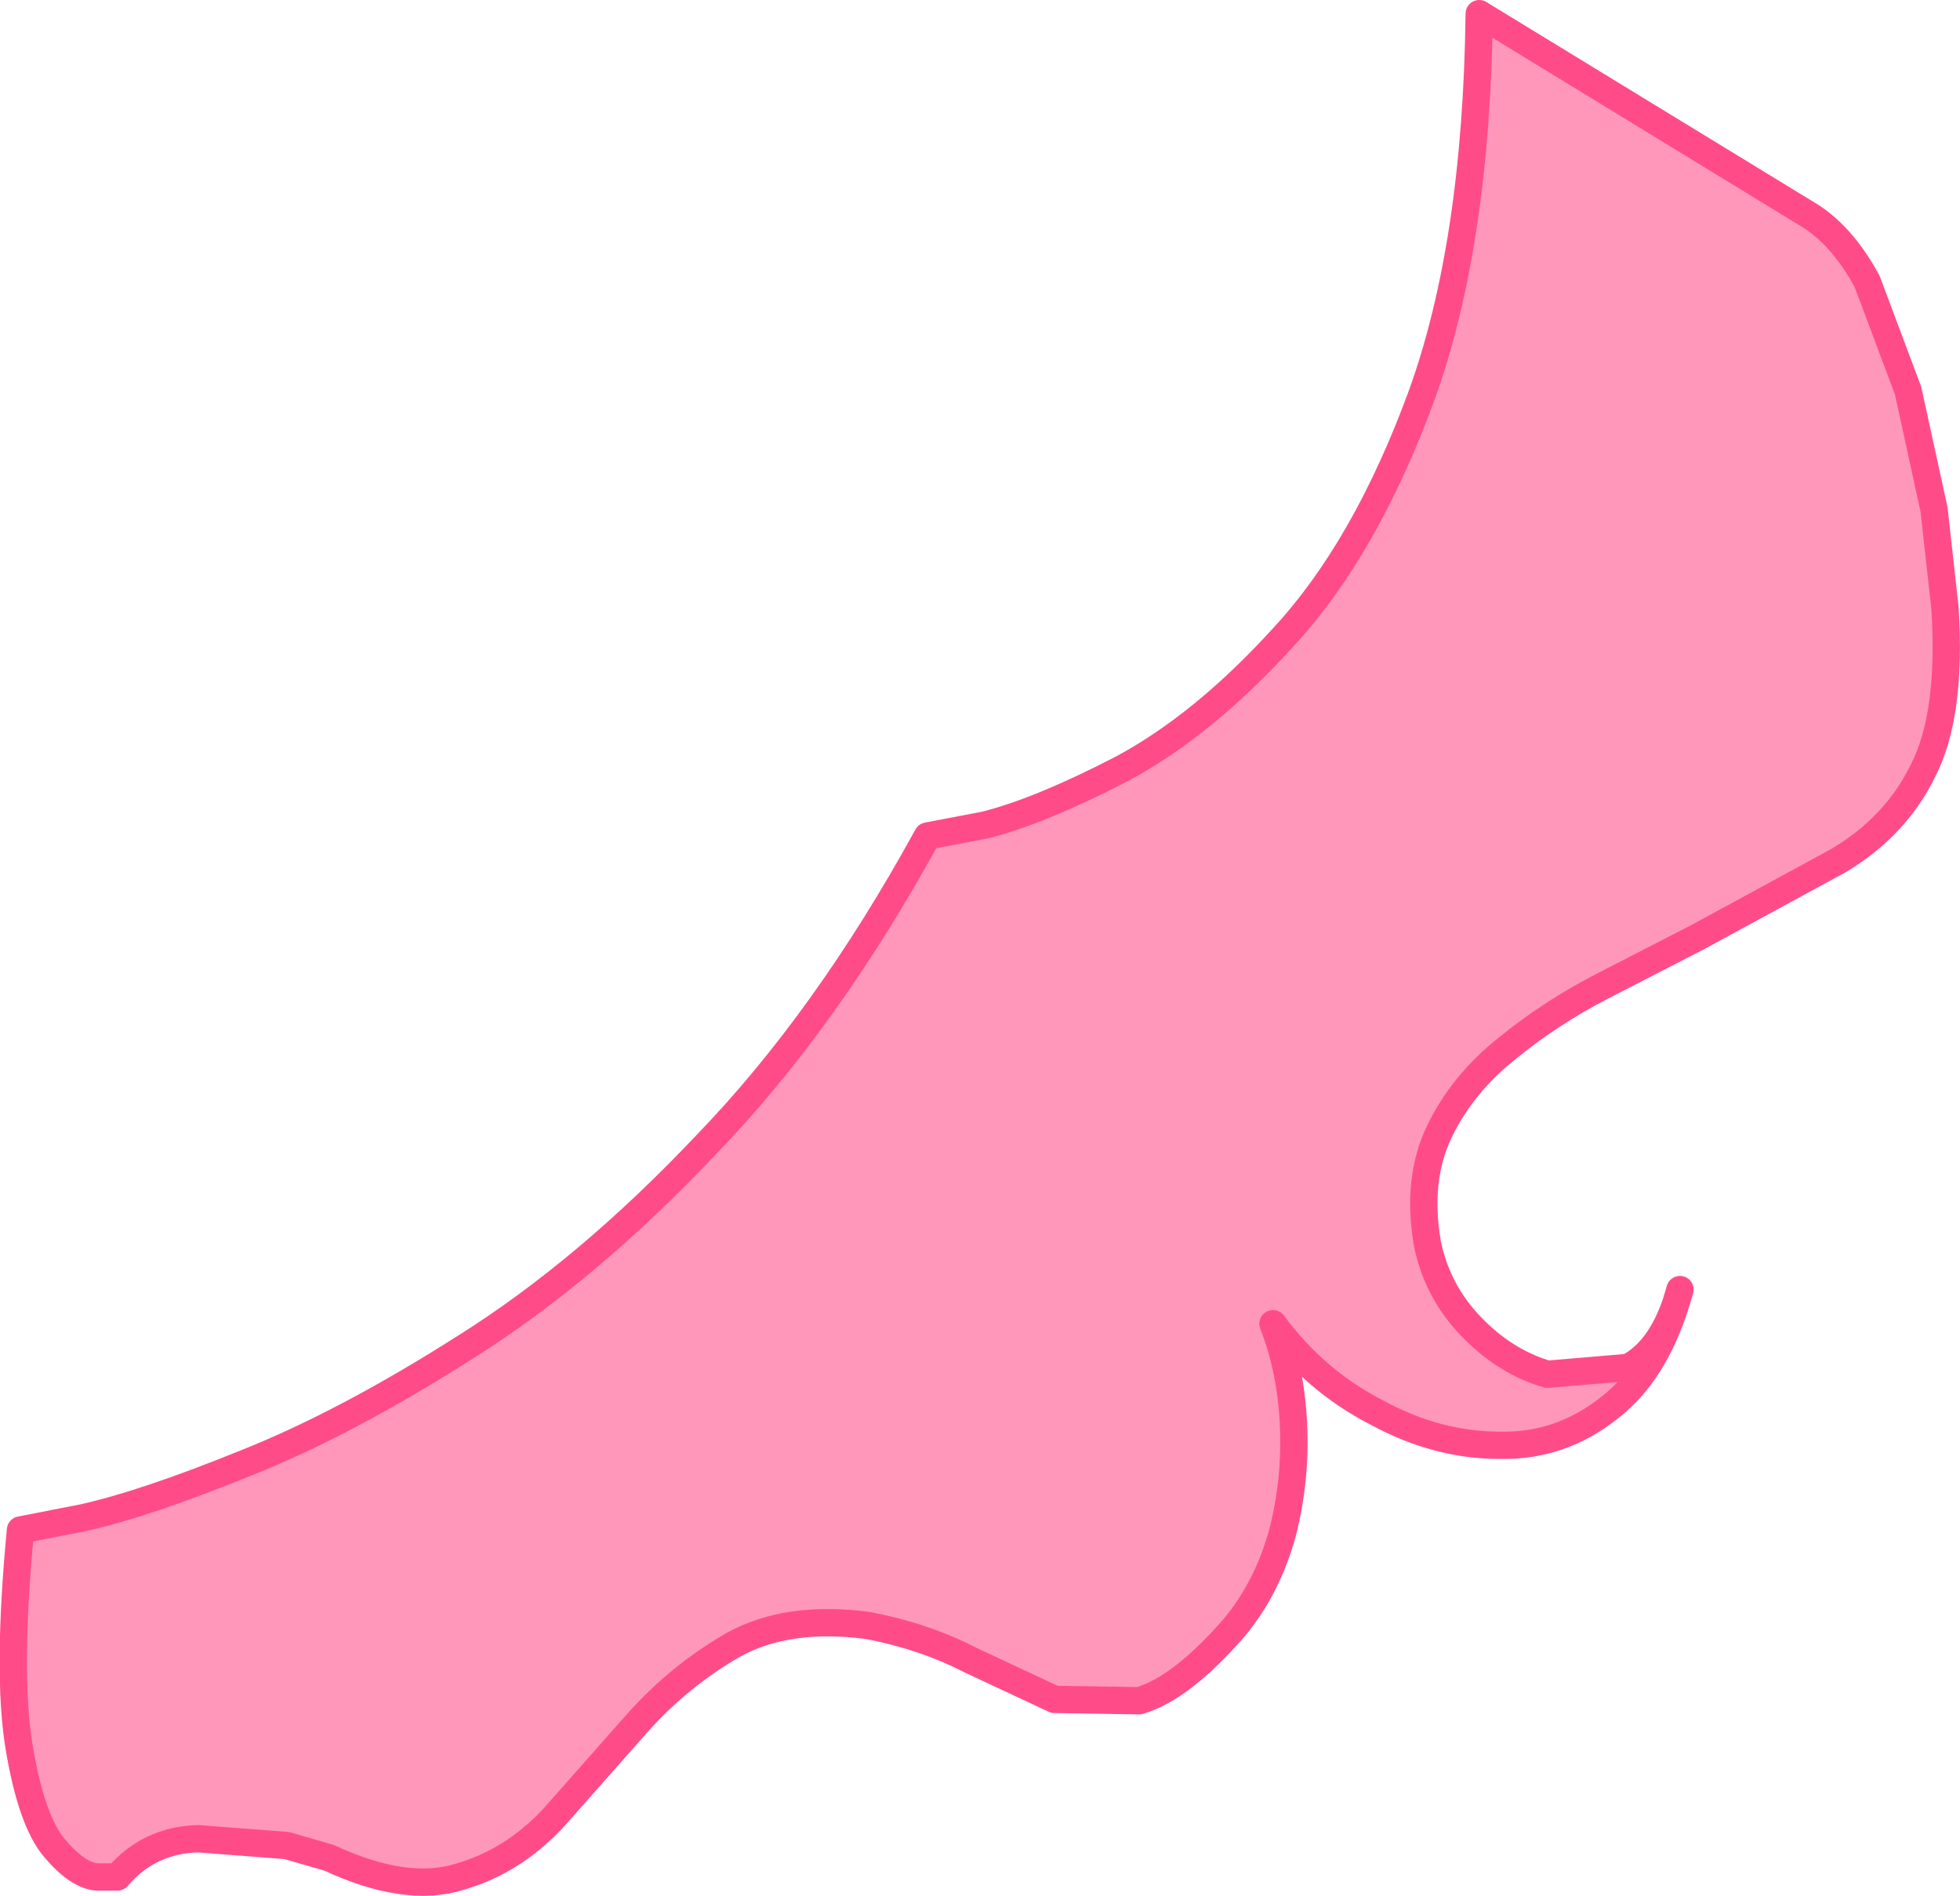
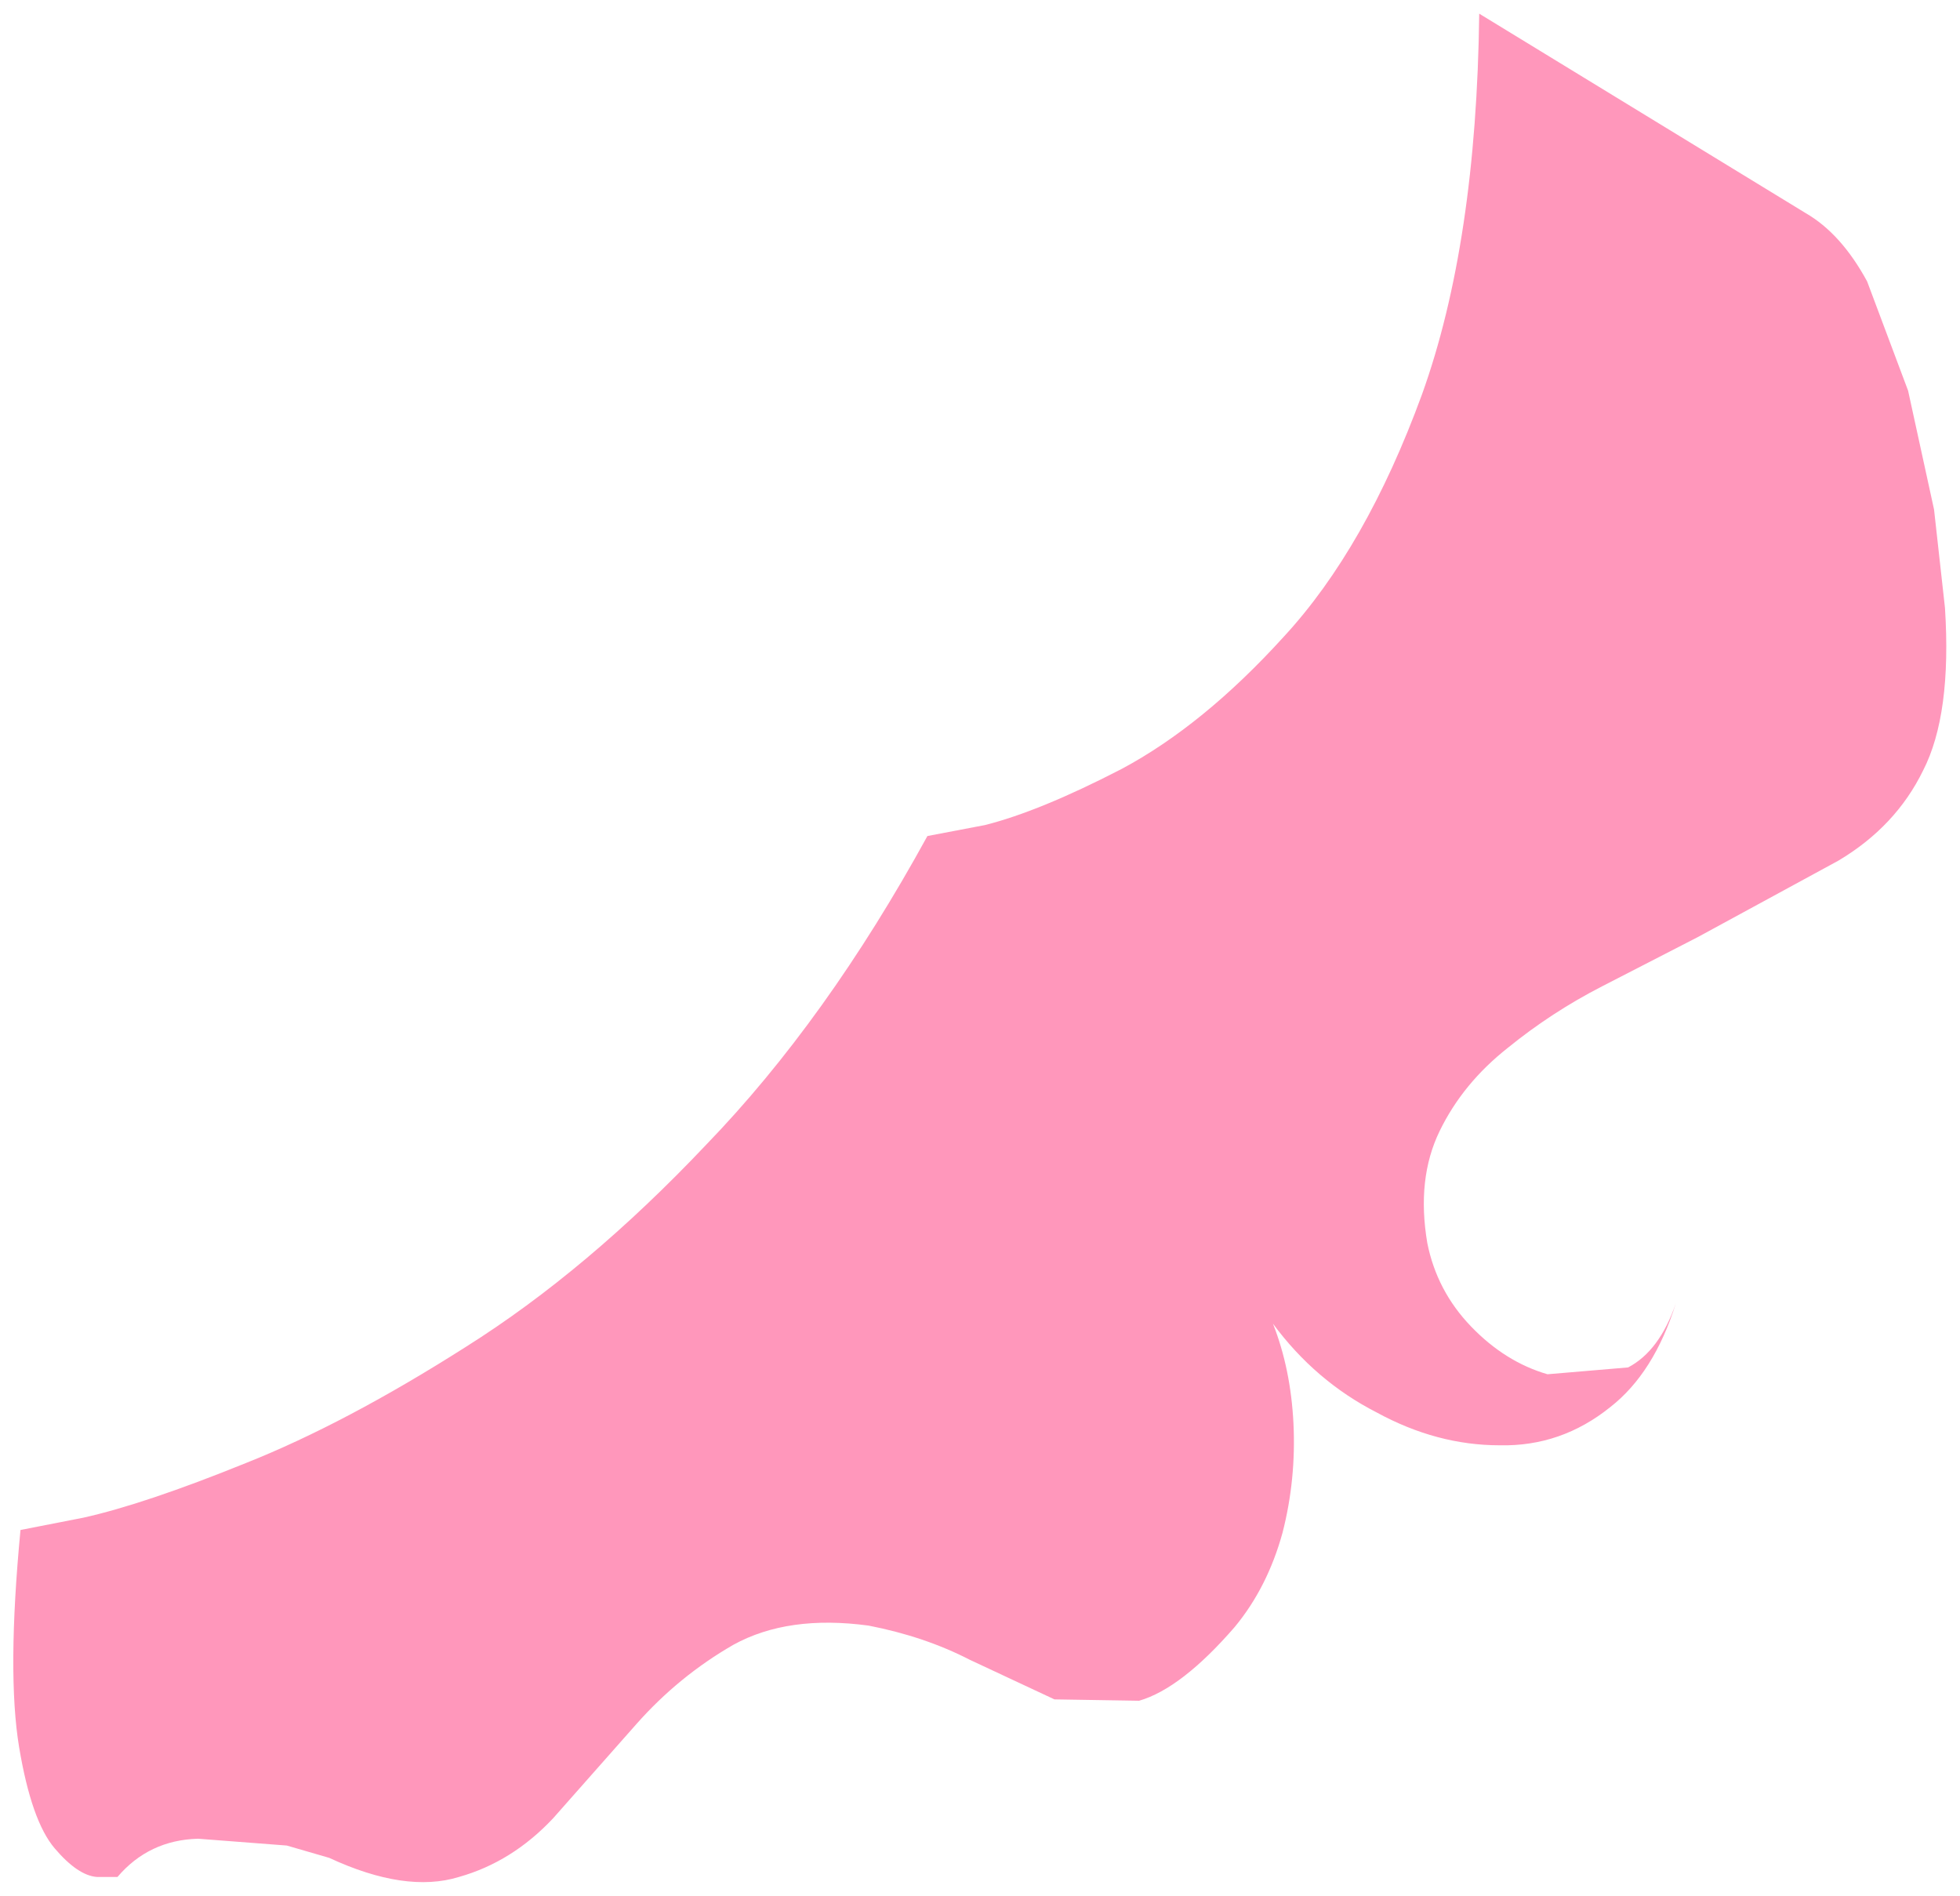
<svg xmlns="http://www.w3.org/2000/svg" height="69.4px" width="71.75px">
  <g transform="matrix(1.0, 0.0, 0.0, 1.0, -9.25, -6.0)">
    <path d="M70.6 53.7 Q69.8 56.25 68.2 57.5 66.4 58.95 64.15 58.9 61.85 58.9 59.65 57.7 57.4 56.55 55.85 54.45 56.5 56.1 56.6 58.1 56.7 60.15 56.2 62.1 55.65 64.1 54.45 65.55 52.5 67.8 50.95 68.25 L47.85 68.2 44.75 66.75 Q43.1 65.9 41.05 65.5 38.1 65.1 36.1 66.2 34.1 67.35 32.55 69.1 L29.5 72.55 Q28.0 74.15 26.05 74.7 24.1 75.3 21.3 74.0 L19.75 73.55 16.5 73.3 Q14.7 73.35 13.55 74.7 L12.8 74.7 Q12.1 74.65 11.25 73.65 10.4 72.65 9.95 69.95 9.5 67.25 10.0 62.0 L12.3 61.55 Q14.55 61.05 18.25 59.55 21.9 58.1 26.3 55.3 30.75 52.5 35.1 47.9 39.5 43.35 43.2 36.6 L45.3 36.2 Q47.3 35.7 50.3 34.15 53.3 32.55 56.25 29.3 59.25 26.05 61.3 20.45 63.3 14.9 63.4 6.5 L75.35 13.8 Q76.65 14.55 77.6 16.3 L79.1 20.3 80.05 24.65 80.45 28.25 Q80.7 32.15 79.65 34.2 78.65 36.25 76.55 37.5 L71.4 40.3 67.9 42.1 Q66.05 43.05 64.45 44.35 62.8 45.65 61.95 47.4 61.1 49.15 61.5 51.5 61.85 53.25 63.1 54.55 64.35 55.85 65.9 56.3 L68.85 56.05 Q70.0 55.45 70.6 53.7" fill="#ff97bb" fill-rule="evenodd" stroke="none" />
-     <path d="M70.6 53.7 Q69.8 56.25 68.2 57.5 66.4 58.95 64.15 58.9 61.85 58.9 59.65 57.7 57.4 56.55 55.85 54.45 56.5 56.1 56.6 58.1 56.7 60.15 56.2 62.1 55.65 64.1 54.45 65.55 52.5 67.8 50.95 68.25 L47.85 68.2 44.75 66.75 Q43.1 65.9 41.05 65.5 38.1 65.1 36.1 66.2 34.1 67.35 32.55 69.1 L29.5 72.55 Q28.0 74.15 26.05 74.7 24.1 75.3 21.3 74.0 L19.75 73.55 16.5 73.3 Q14.7 73.35 13.55 74.7 L12.8 74.7 Q12.1 74.65 11.25 73.65 10.4 72.65 9.95 69.95 9.5 67.25 10.0 62.0 L12.3 61.55 Q14.55 61.05 18.25 59.55 21.9 58.1 26.3 55.3 30.75 52.5 35.1 47.9 39.5 43.35 43.2 36.6 L45.3 36.2 Q47.3 35.7 50.3 34.15 53.3 32.55 56.25 29.3 59.25 26.05 61.3 20.45 63.3 14.9 63.4 6.5 L75.35 13.8 Q76.65 14.55 77.6 16.3 L79.1 20.3 80.05 24.65 80.45 28.25 Q80.7 32.15 79.65 34.2 78.65 36.25 76.55 37.5 L71.4 40.3 67.9 42.1 Q66.05 43.05 64.45 44.35 62.8 45.65 61.95 47.4 61.1 49.15 61.5 51.5 61.85 53.25 63.1 54.55 64.35 55.85 65.9 56.3 L68.85 56.05 Q70.0 55.45 70.6 53.7 L70.75 53.2" fill="none" stroke="#ff4c88" stroke-linecap="round" stroke-linejoin="round" stroke-width="1.0" />
  </g>
</svg>